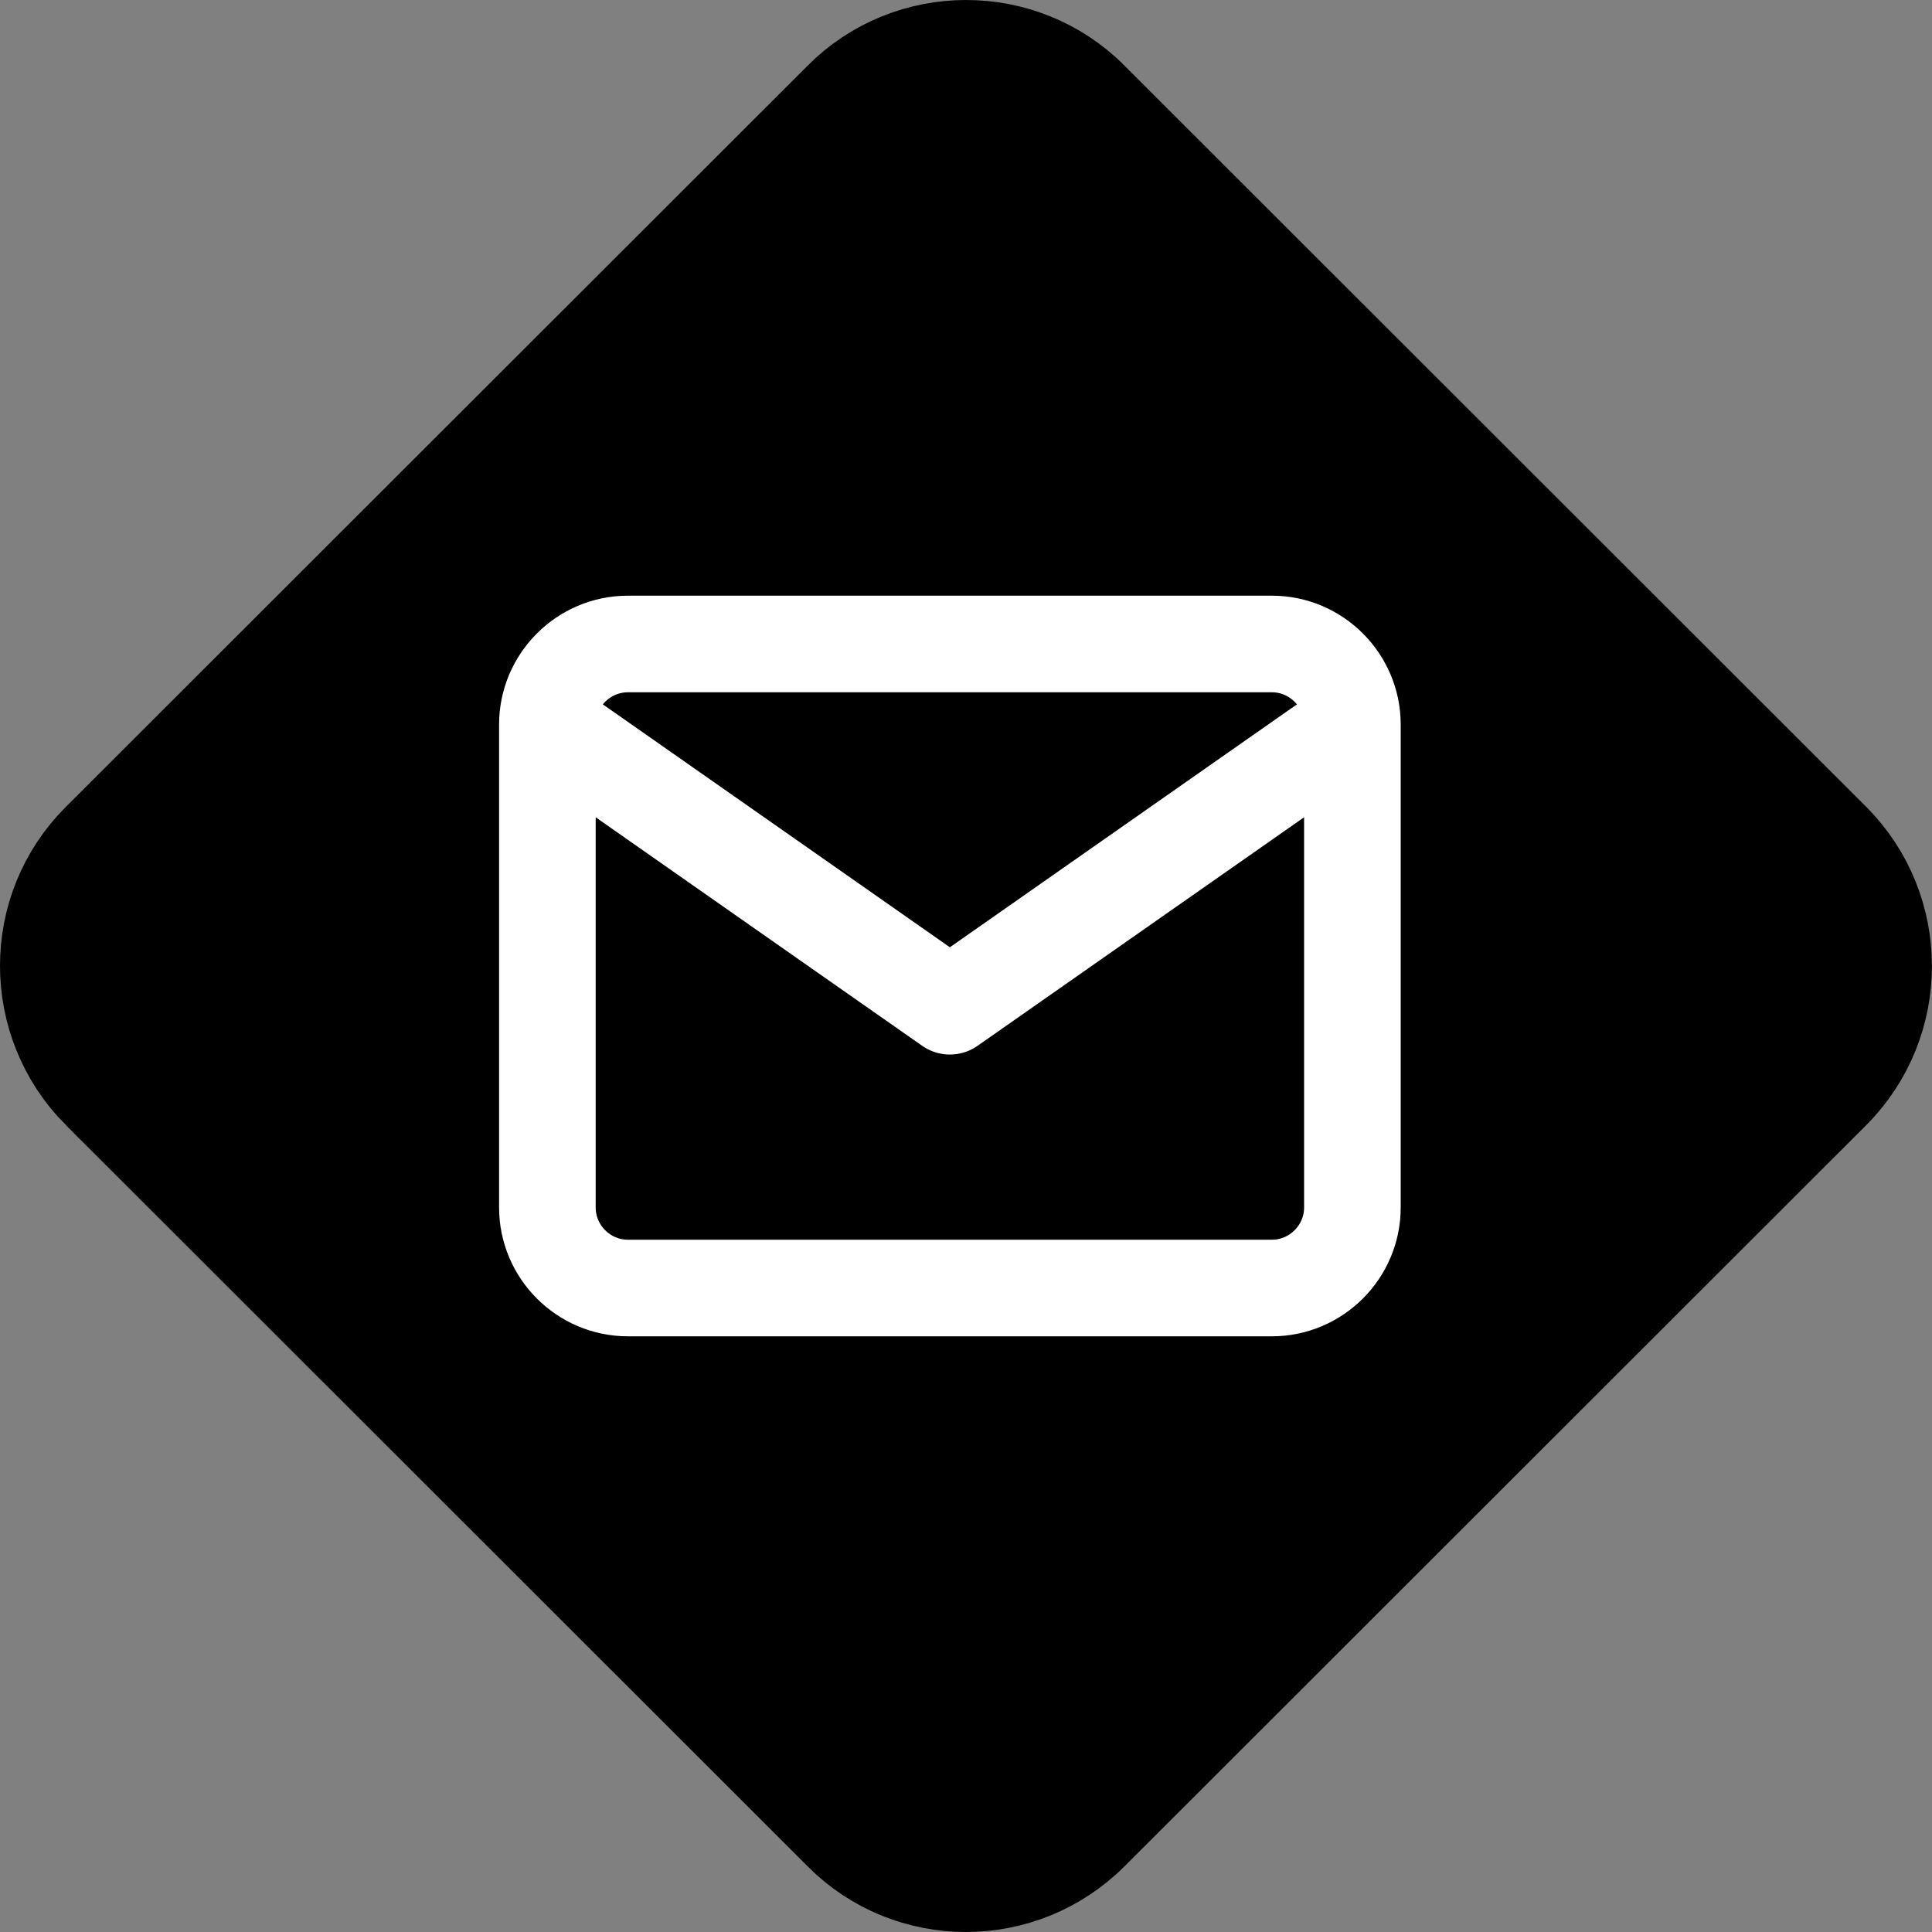
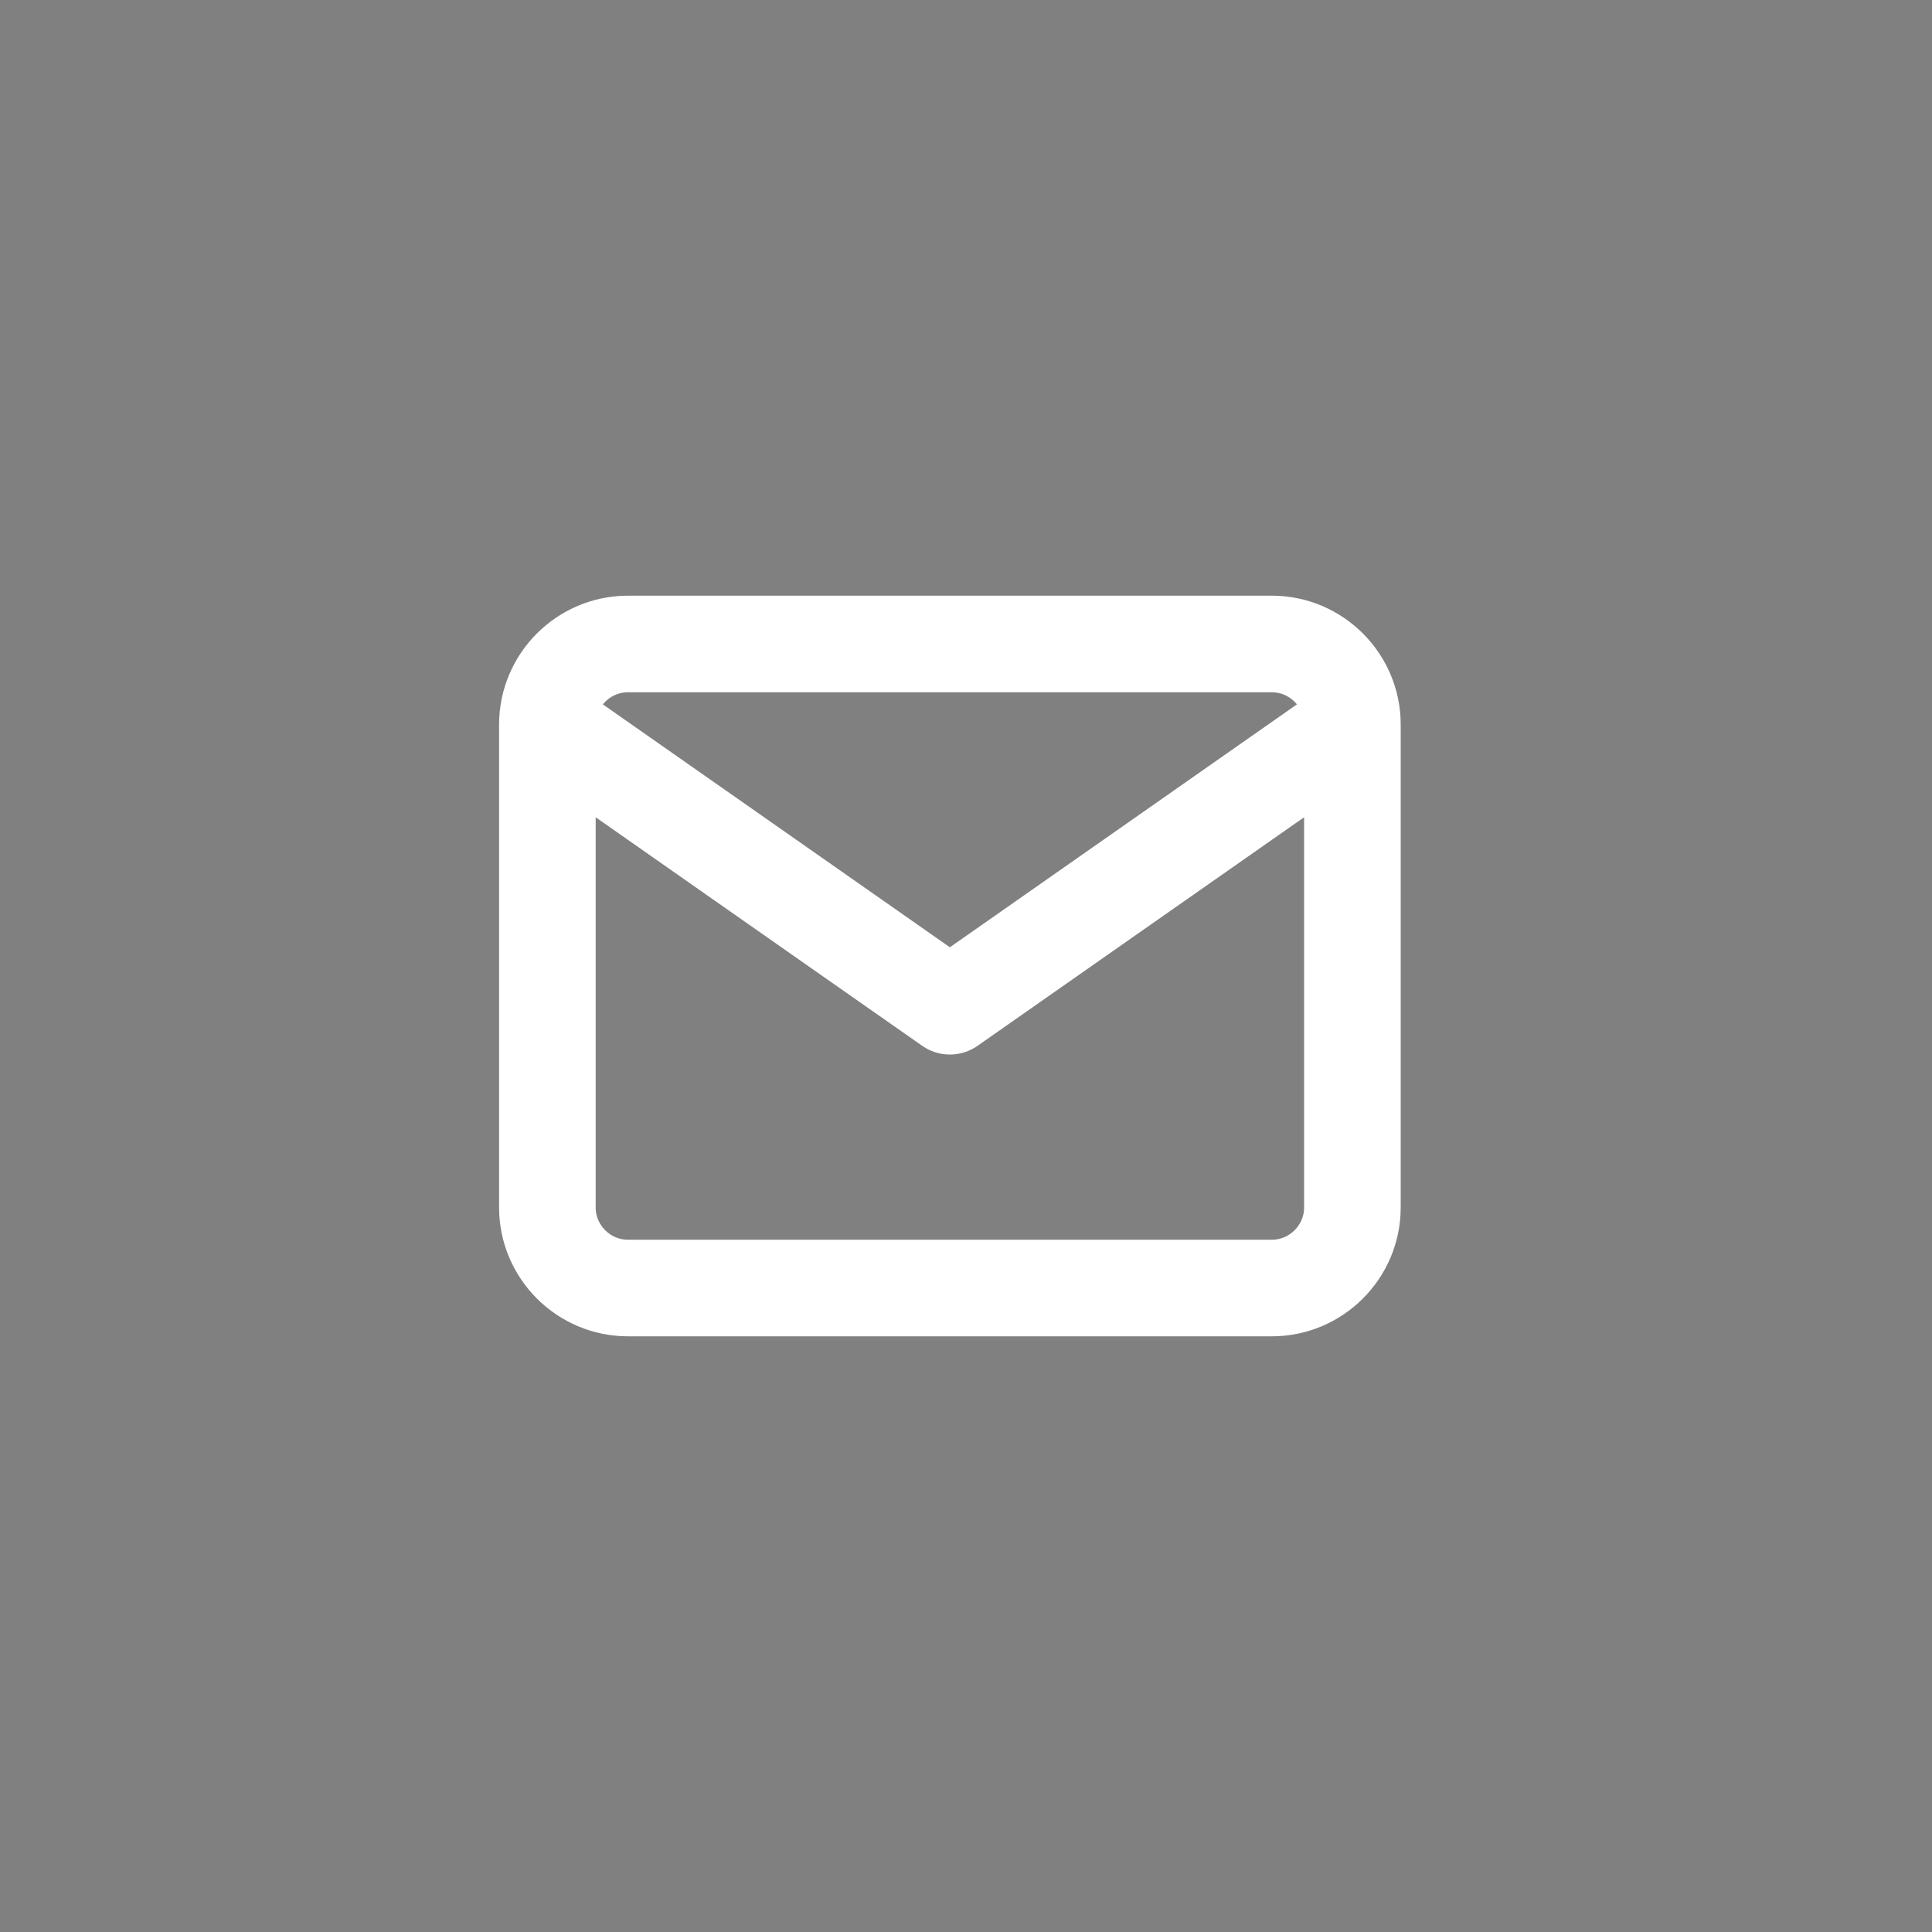
<svg xmlns="http://www.w3.org/2000/svg" width="40" height="40" viewBox="0 0 40 40" fill="none">
  <rect x="0" y="0" width="40" height="40" fill="#808080" stroke="none" />
-   <path d="M22.577 2.068L22.579 2.071L37.934 17.415C37.935 17.415 37.935 17.416 37.935 17.416C39.353 18.843 39.353 21.157 37.935 22.584C37.935 22.584 37.935 22.585 37.934 22.585L22.579 37.929L22.579 37.929C21.15 39.358 18.841 39.355 17.426 37.932L17.424 37.929L2.069 22.585C2.068 22.585 2.068 22.584 2.067 22.584C0.647 21.153 0.642 18.841 2.066 17.417L17.424 2.071L17.426 2.068C18.842 0.644 21.161 0.644 22.577 2.068Z" fill="black" stroke="black" stroke-width="2" />
  <path d="M28 15C28 14.083 27.25 13.333 26.333 13.333H13C12.083 13.333 11.333 14.083 11.333 15M28 15V25C28 25.917 27.25 26.667 26.333 26.667H13C12.083 26.667 11.333 25.917 11.333 25V15M28 15L19.666 20.833L11.333 15" stroke="white" stroke-width="2" stroke-linecap="round" stroke-linejoin="round" />
</svg>